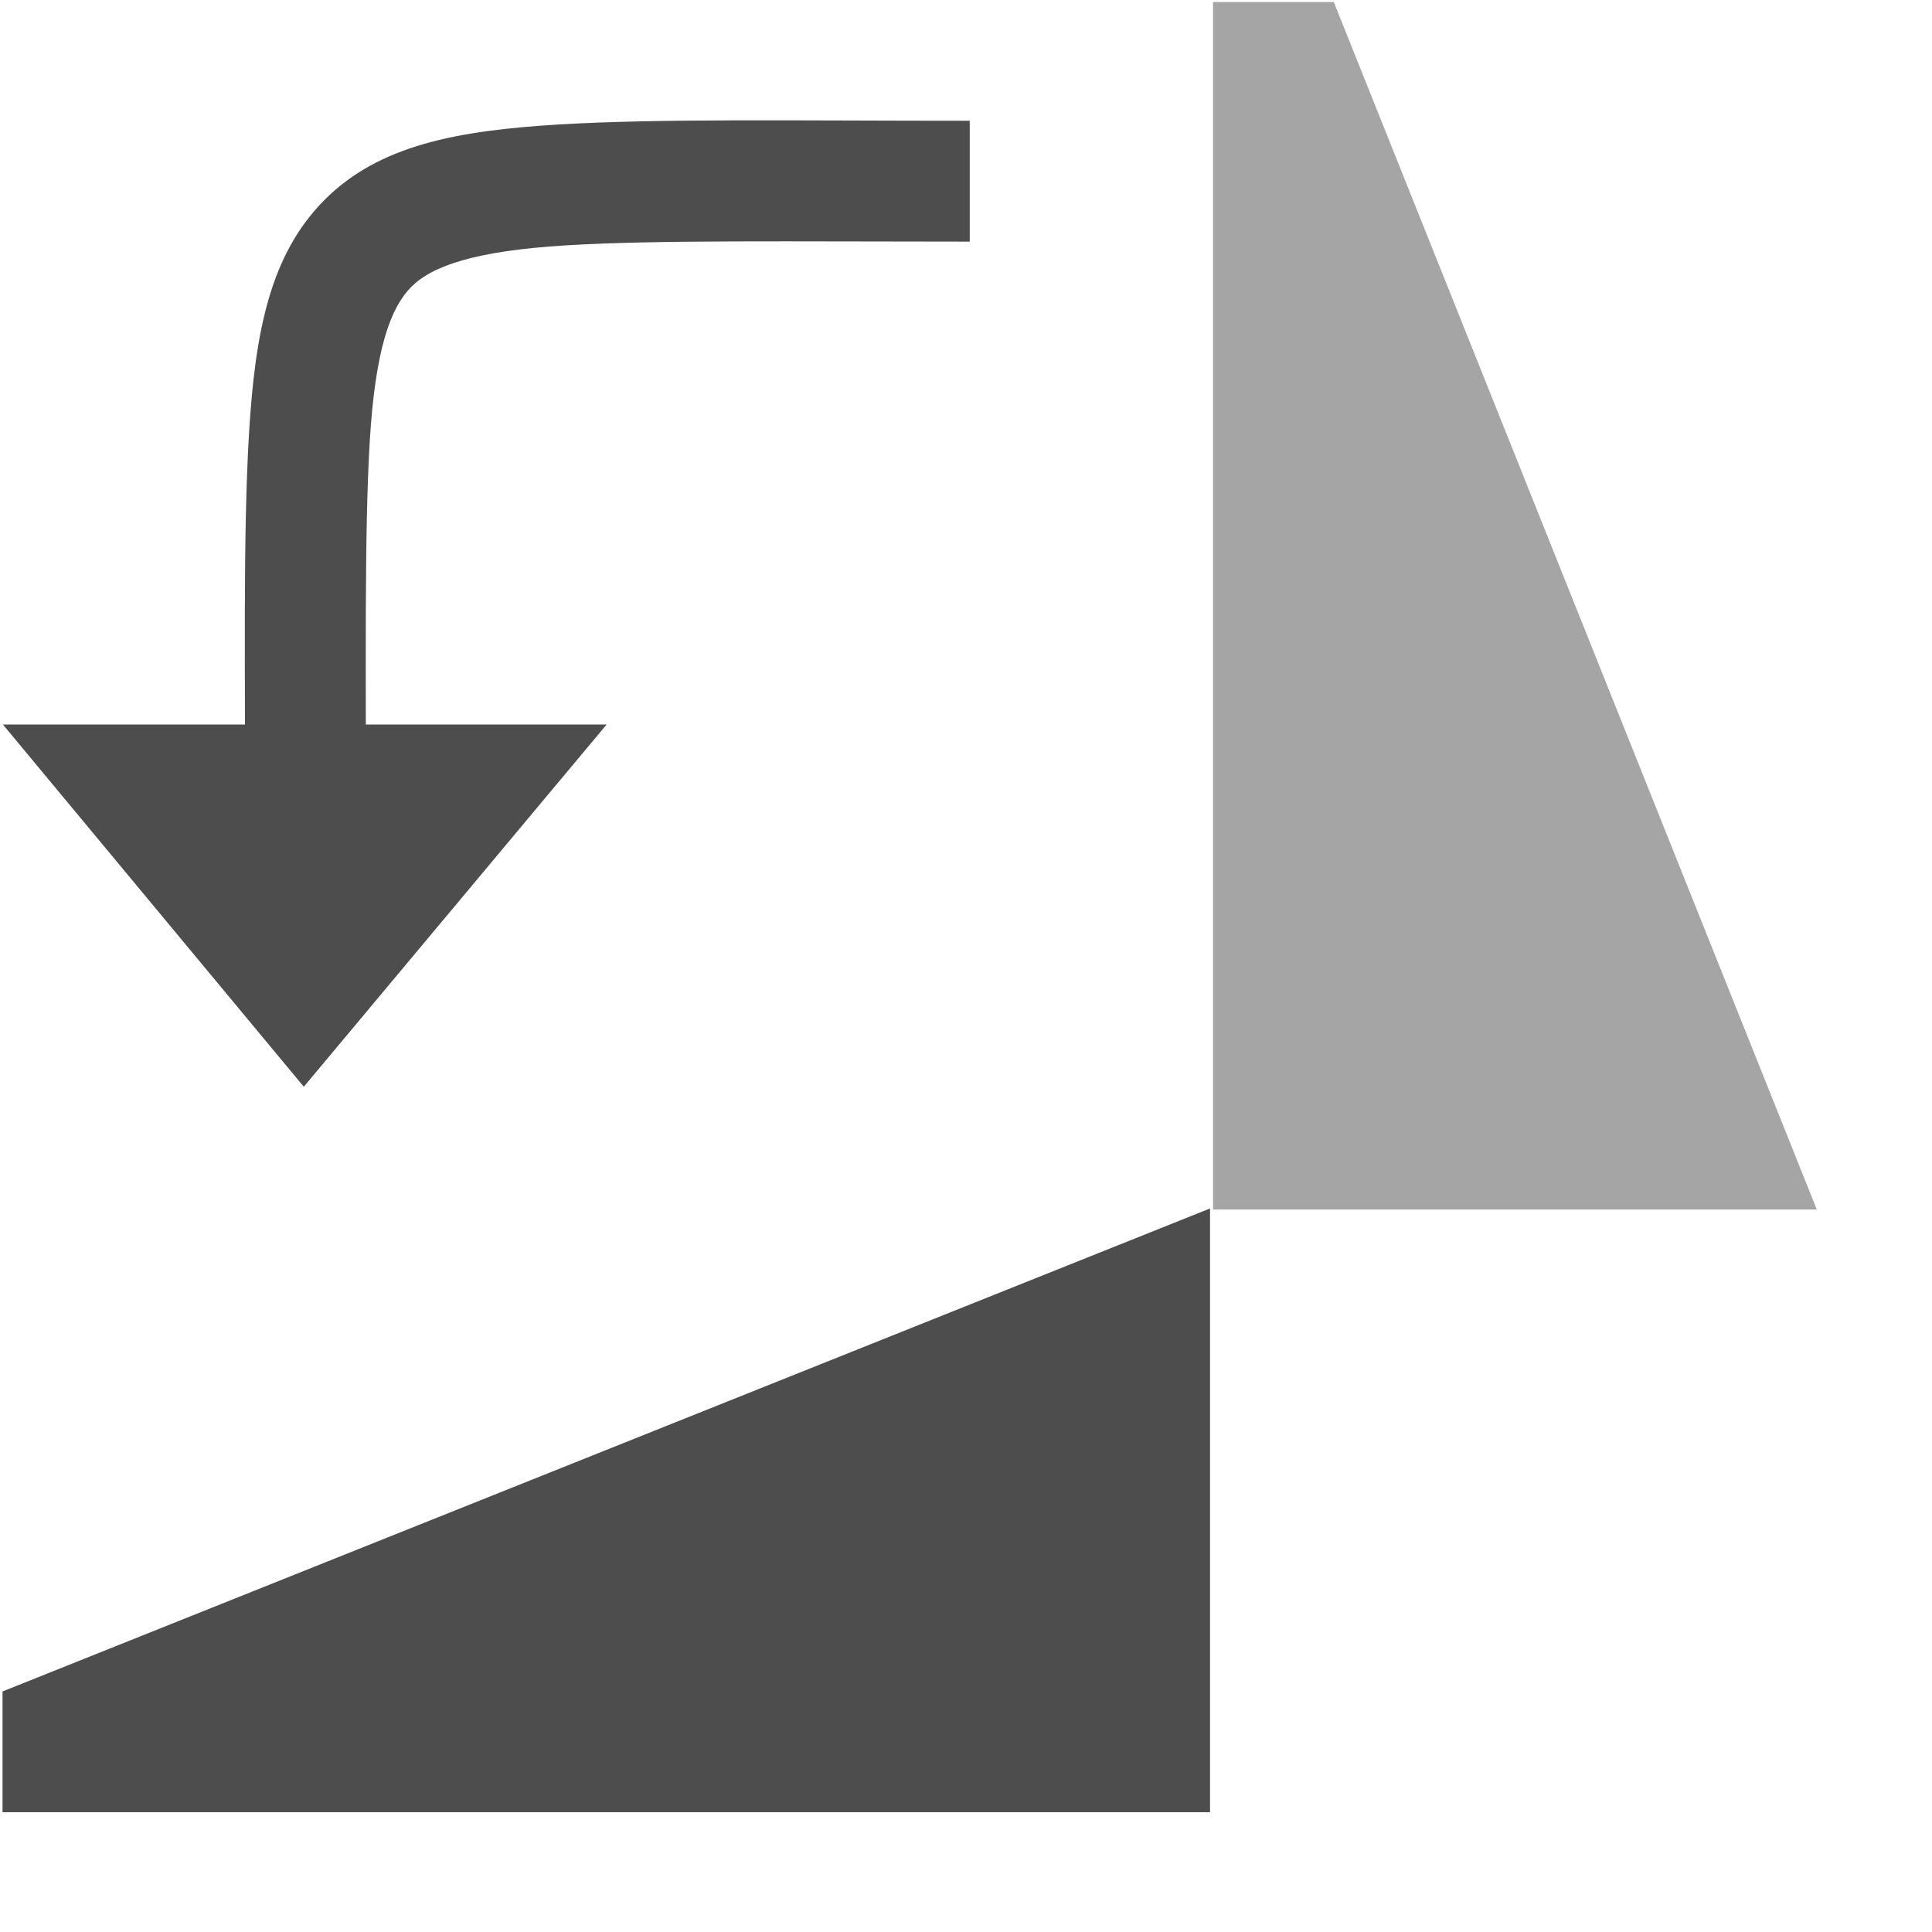
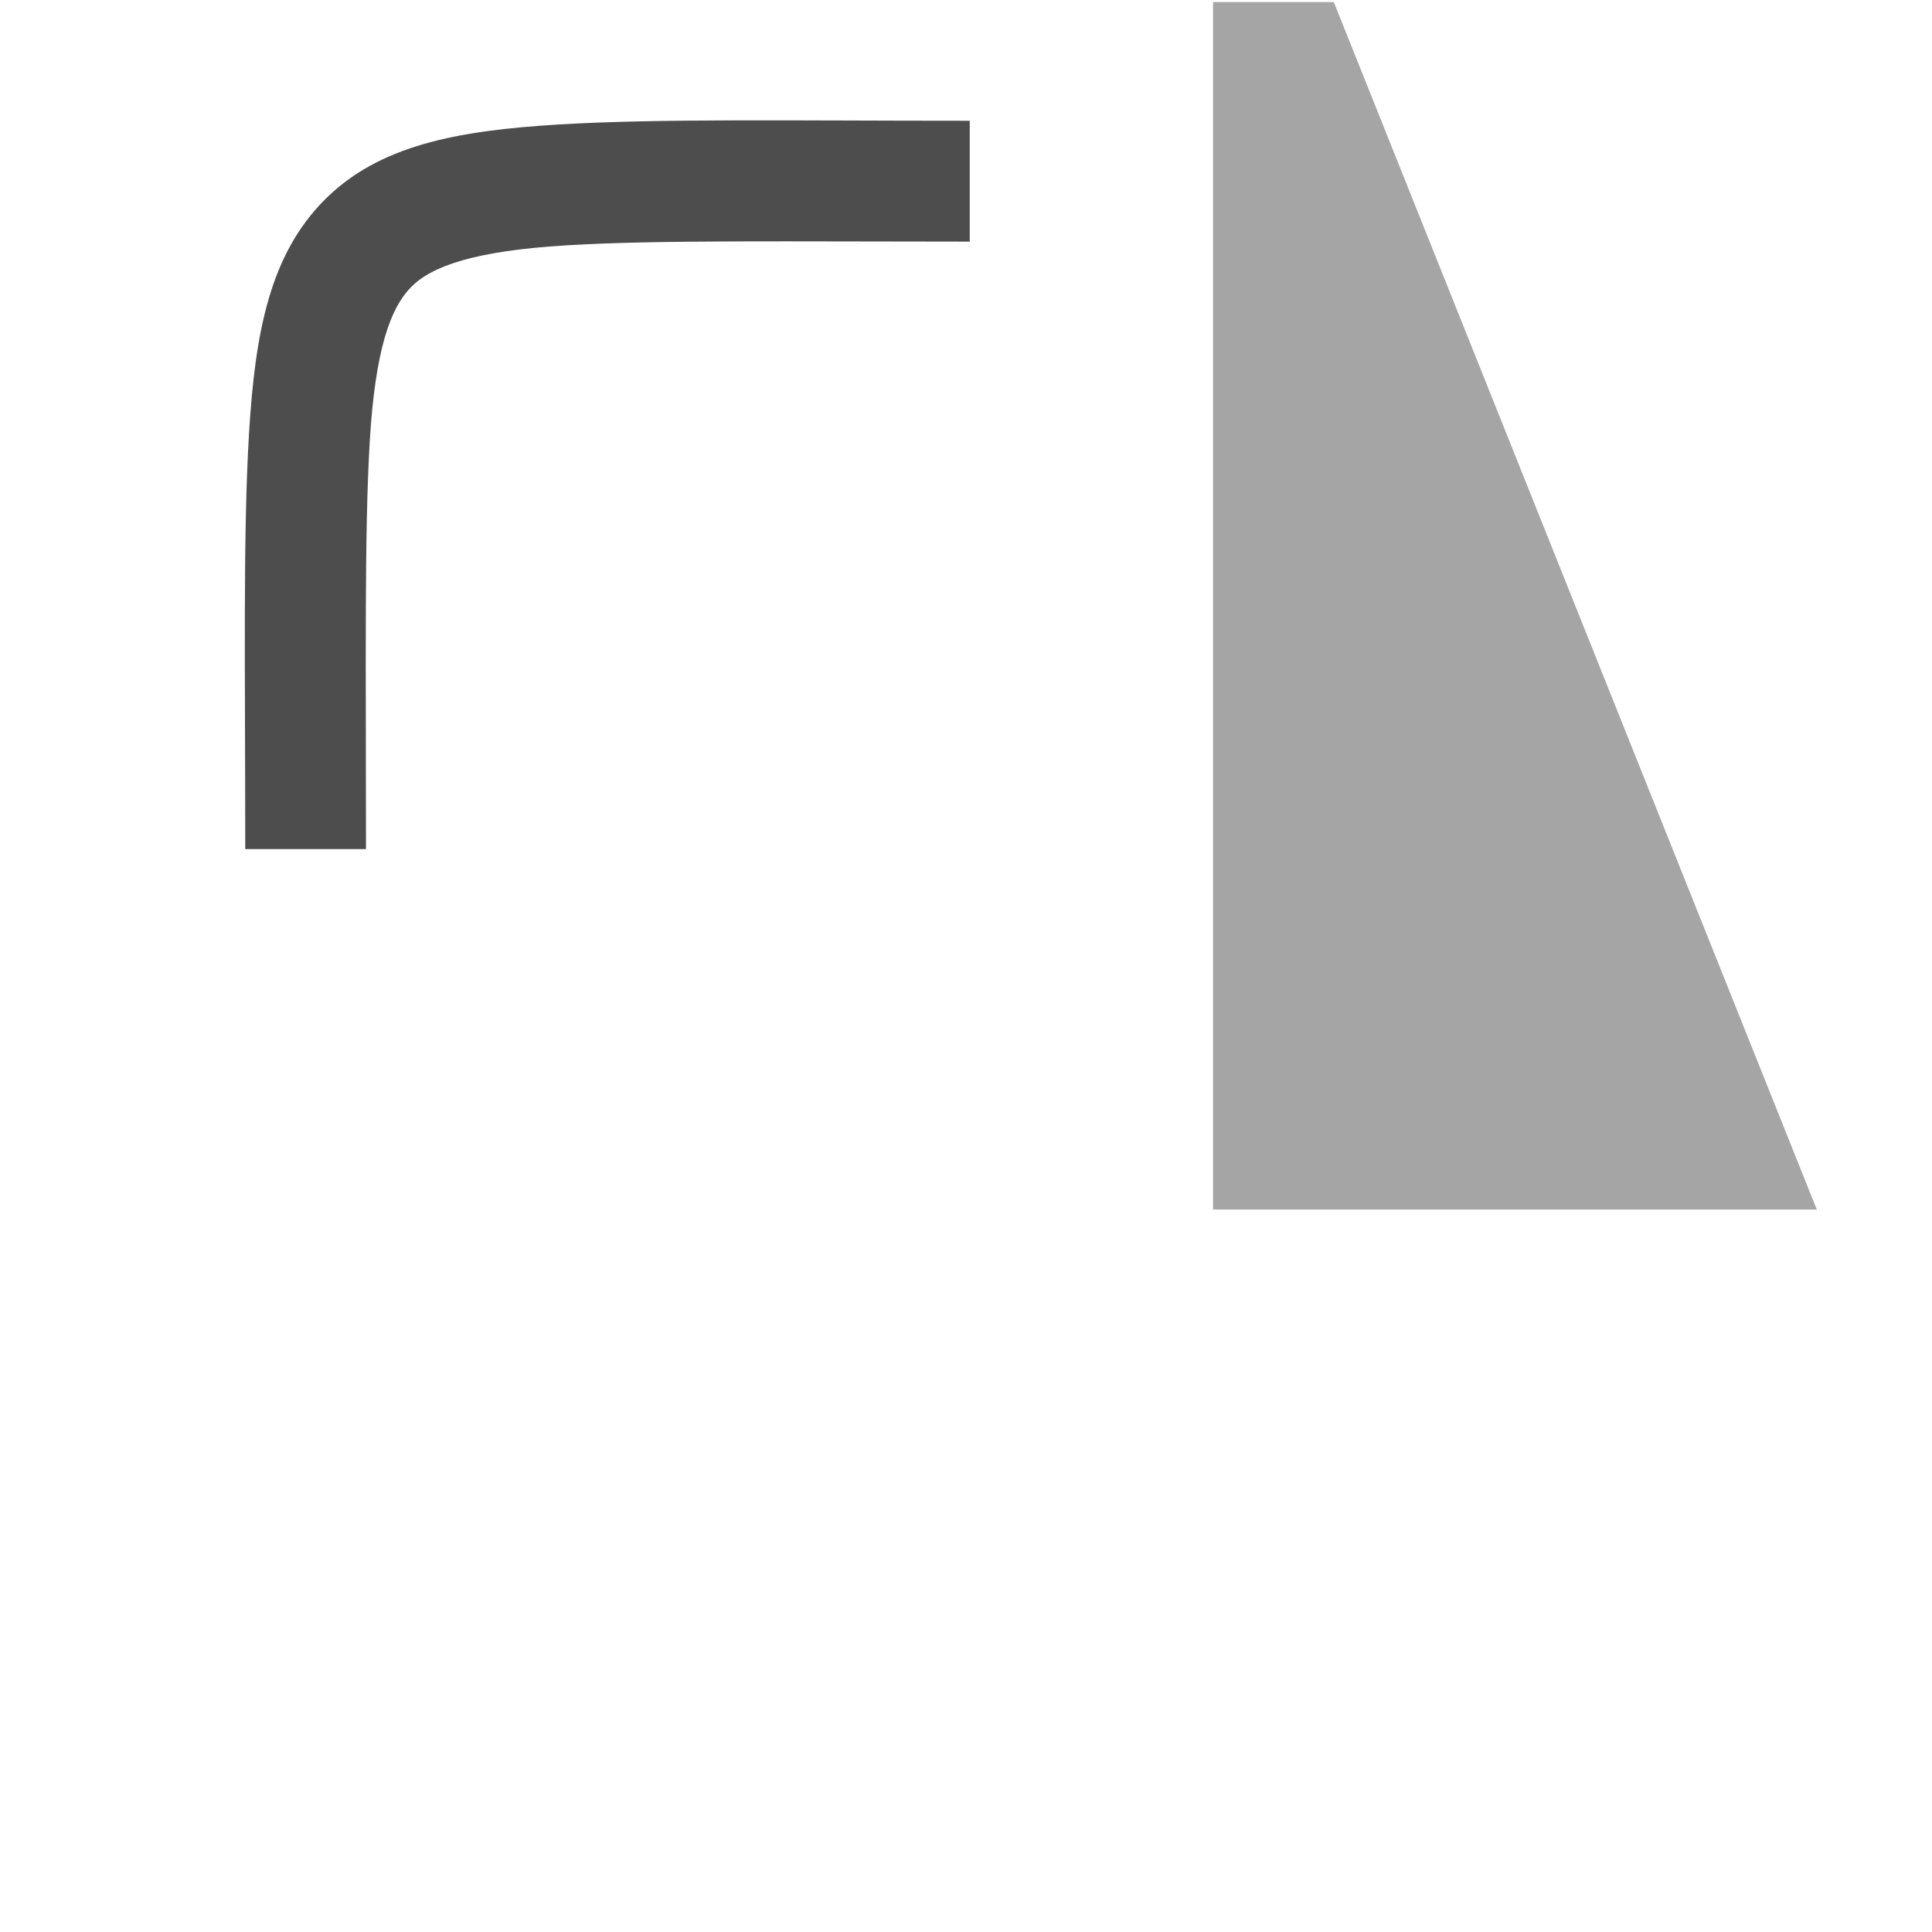
<svg xmlns="http://www.w3.org/2000/svg" width="16" height="16" version="1.1">
  <g transform="translate(-31.976,-220.362)">
-     <path fill="#4d4d4d" d="m 31.997,235.37 10,0 0,-5 -10,4 z" />
    <path fill="#4d4d4d" opacity=".5" d="m 42.022,220.379 0,10 5,0 -4,-10 z" />
    <path fill="#4d4d4d" d="m 40.007,221.362 c -1.488,0 -2.571,-0.019 -3.406,0.031 -0.835,0.051 -1.484,0.169 -1.938,0.625 -0.453,0.456 -0.575,1.099 -0.625,1.938 -0.05,0.839 -0.031,1.943 -0.031,3.438 l 1,0 c 0,-1.508 -0.014,-2.616 0.031,-3.375 0.045,-0.759 0.171,-1.108 0.344,-1.281 0.172,-0.173 0.526,-0.298 1.281,-0.344 0.755,-0.046 1.842,-0.031 3.344,-0.031 l 0,-1 z" />
-     <path fill="#4d4d4d" d="m 34.492,229.362 2.508,-3 -5,0" />
  </g>
</svg>